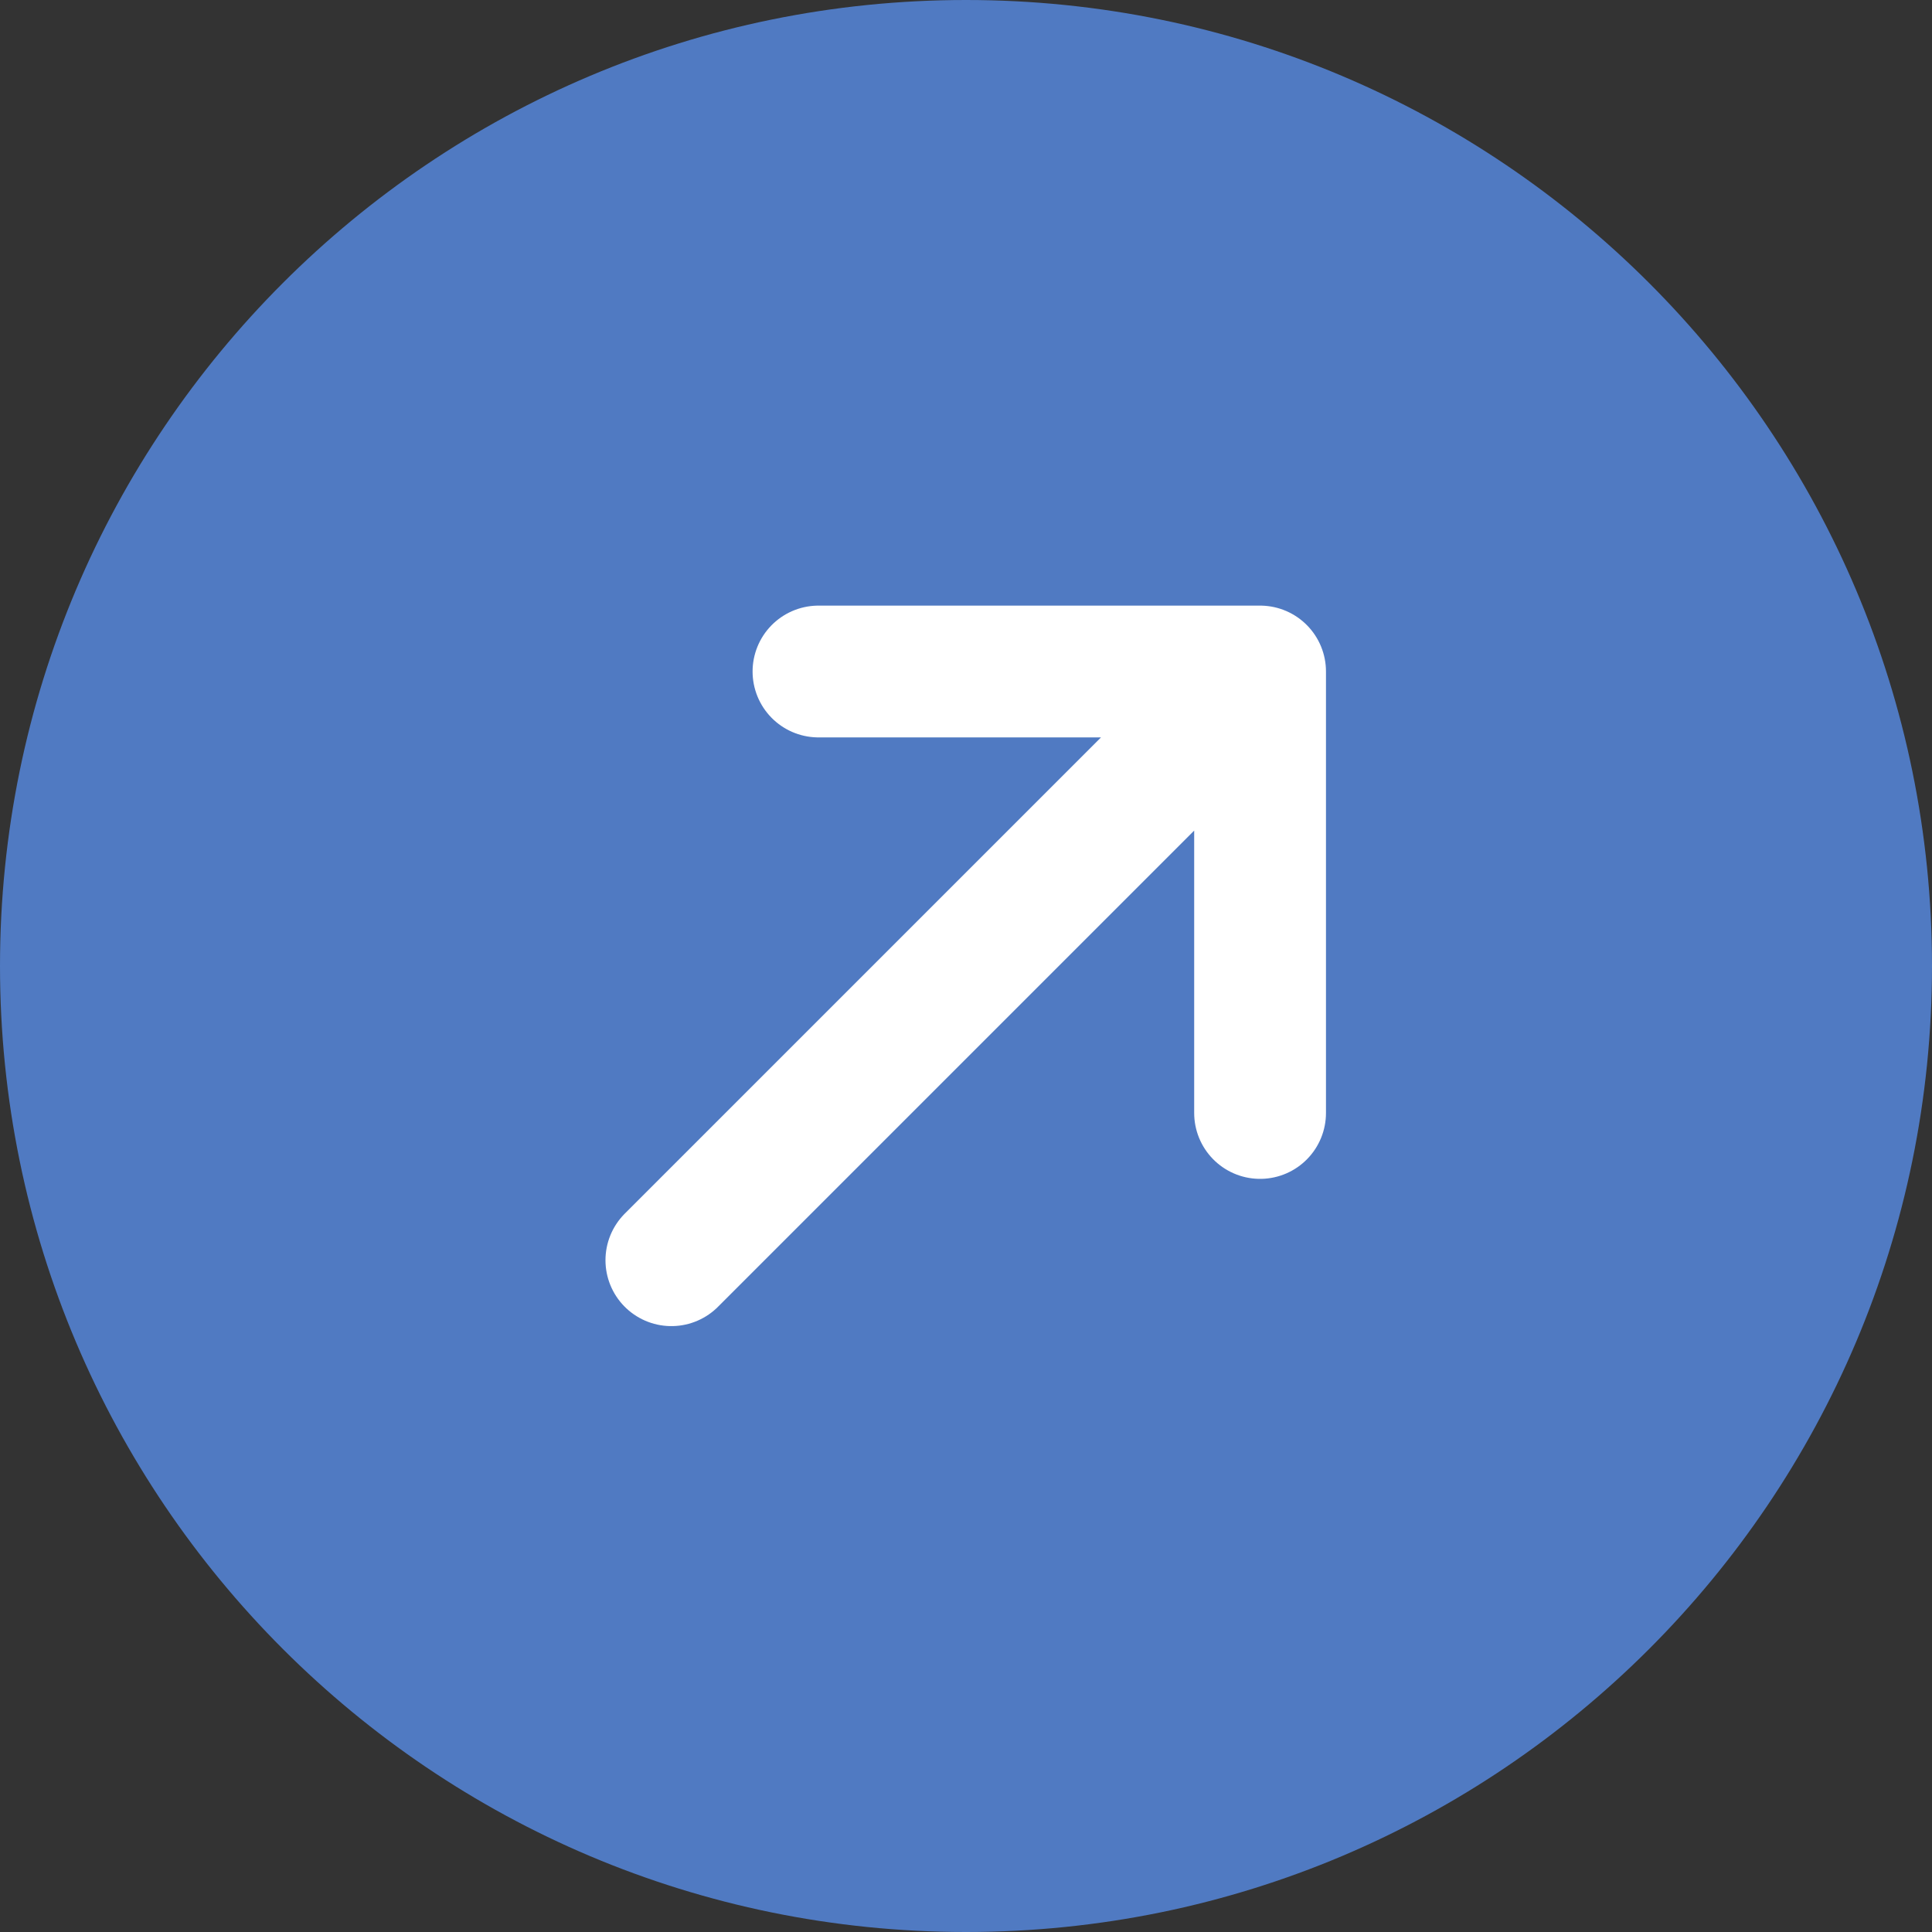
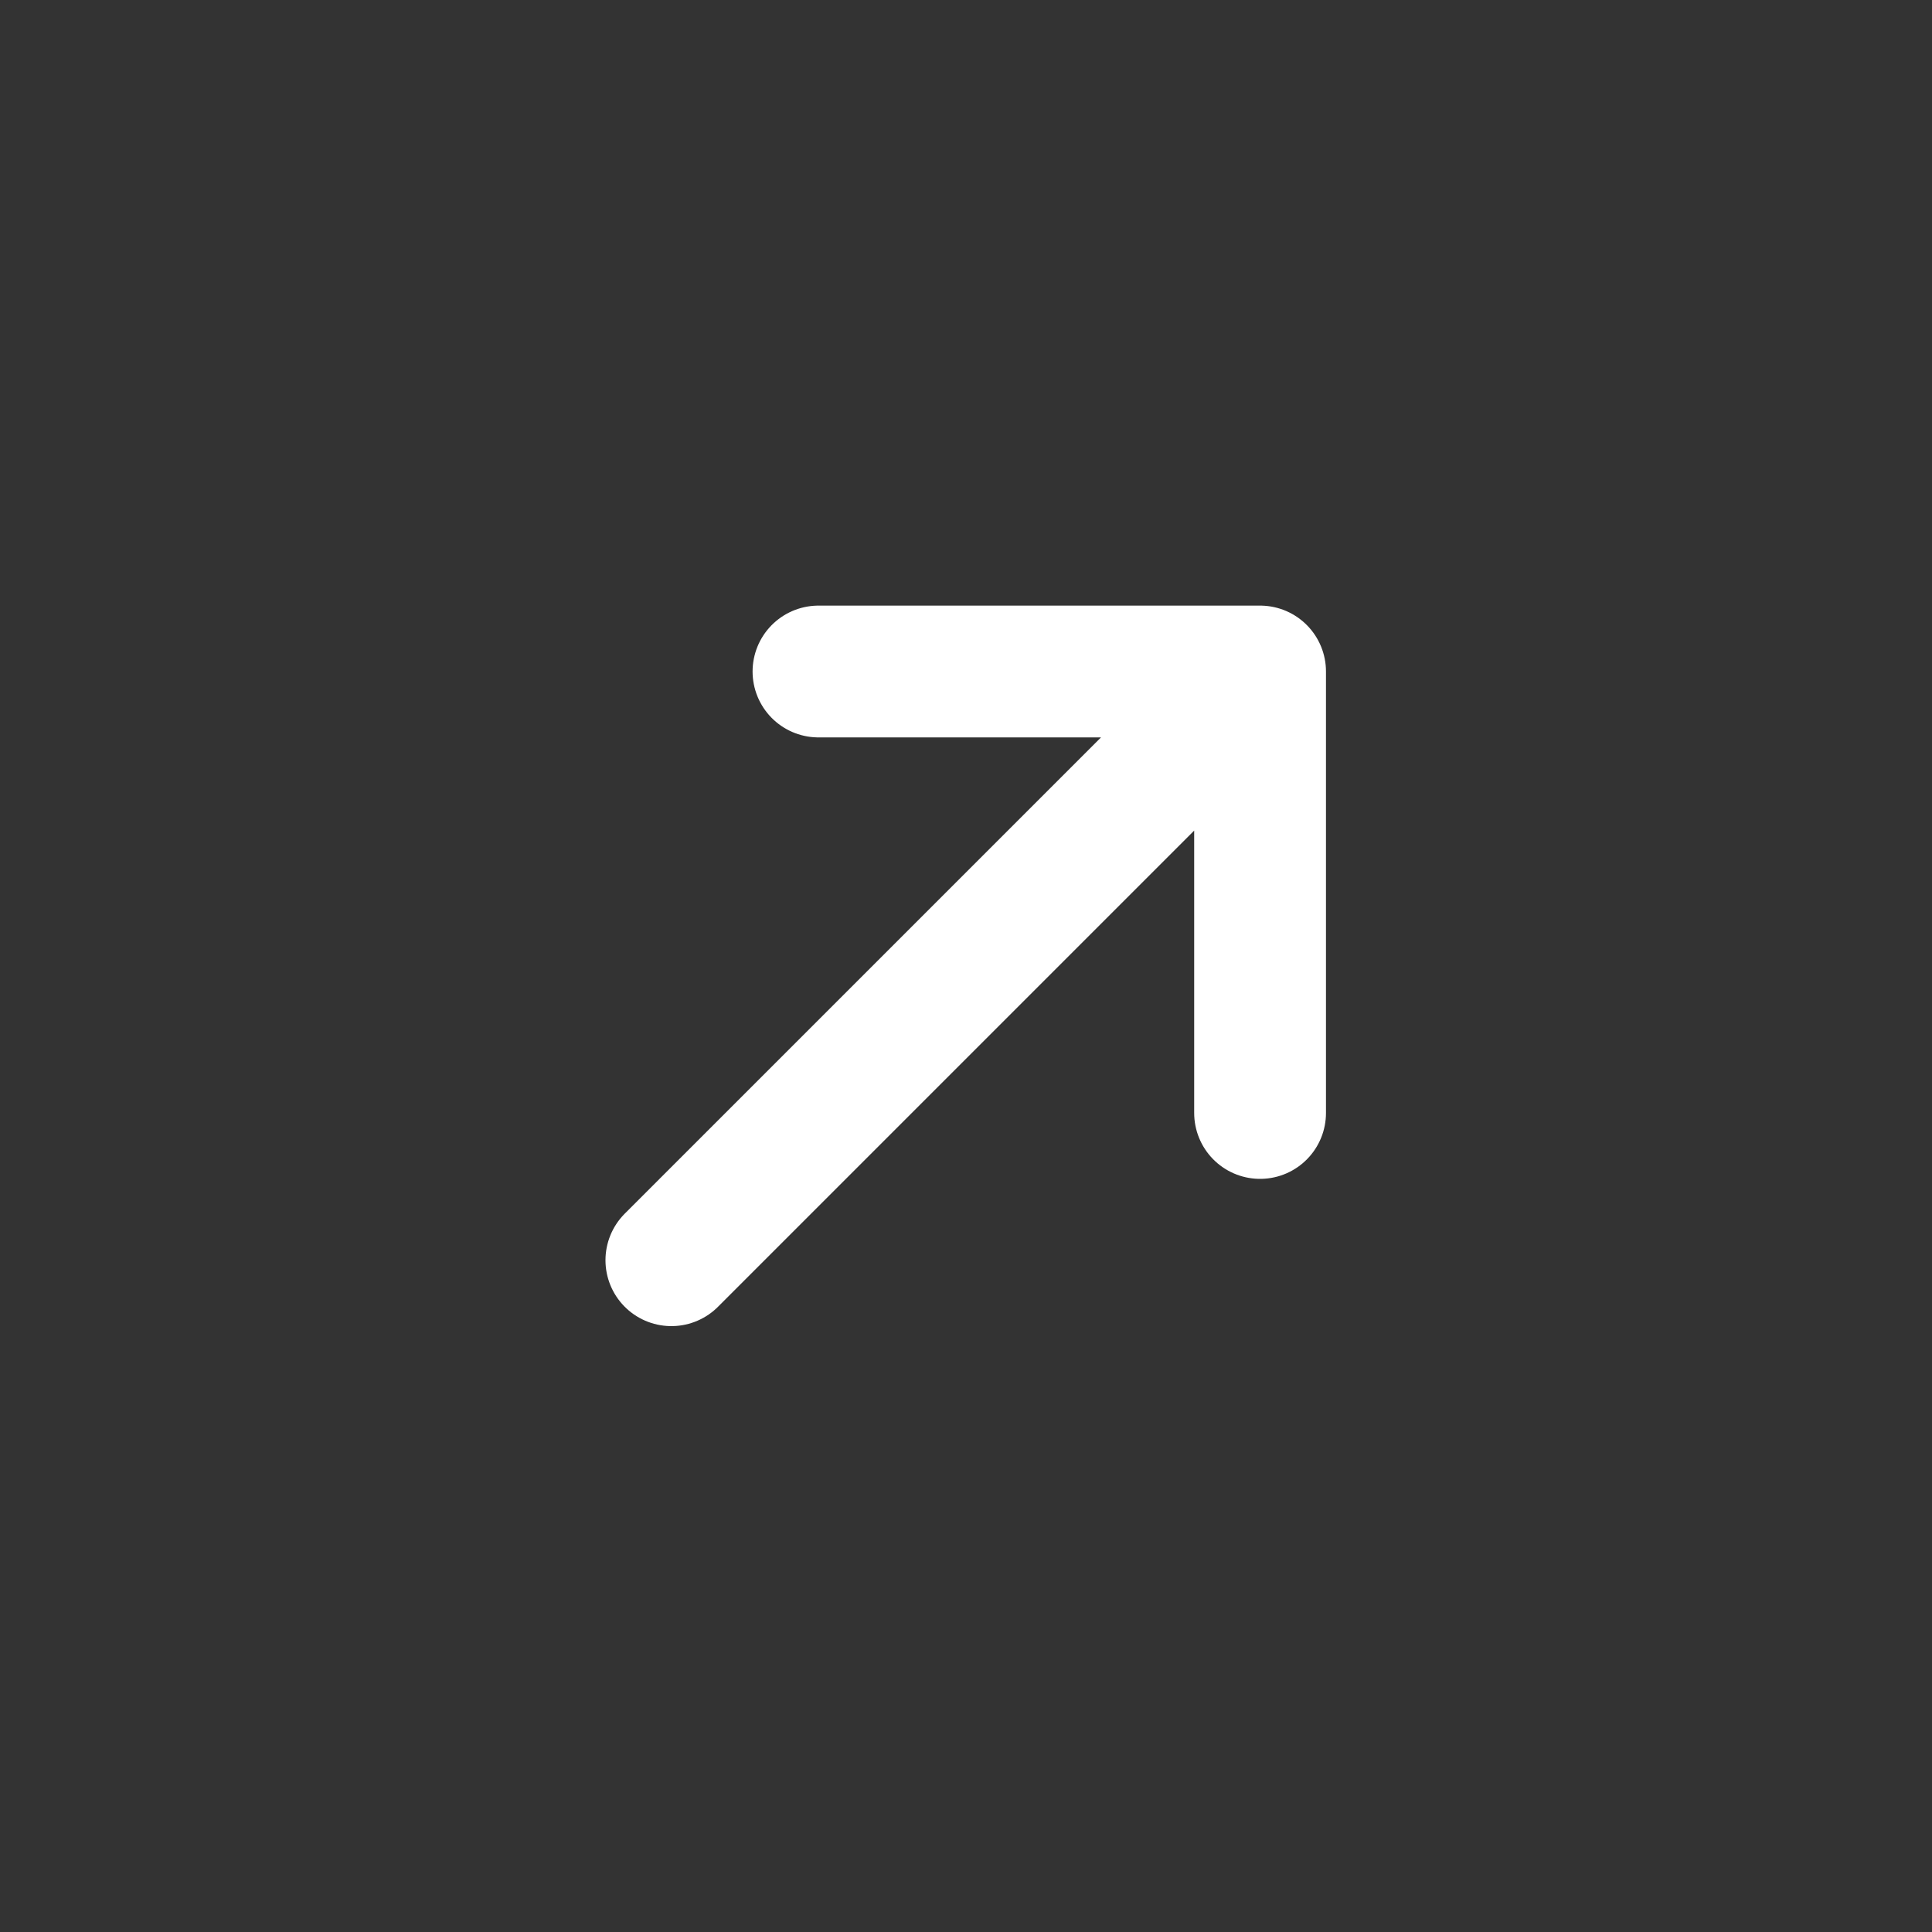
<svg xmlns="http://www.w3.org/2000/svg" width="14" height="14" viewBox="0 0 14 14" fill="none">
  <rect x="0" y="0" width="14" height="14" fill="#333333" stroke="none" />
-   <path d="M0 7C0 3.134 3.134 0 7 0V0C10.866 0 14 3.134 14 7V7C14 10.866 10.866 14 7 14V14C3.134 14 0 10.866 0 7V7Z" fill="#507AC2" />
  <path d="M4.865 9.132L9.131 4.866M9.131 4.866L9.131 8.065M9.131 4.866L5.931 4.866" stroke="white" stroke-width="0.955" stroke-linecap="round" stroke-linejoin="round" />
</svg>